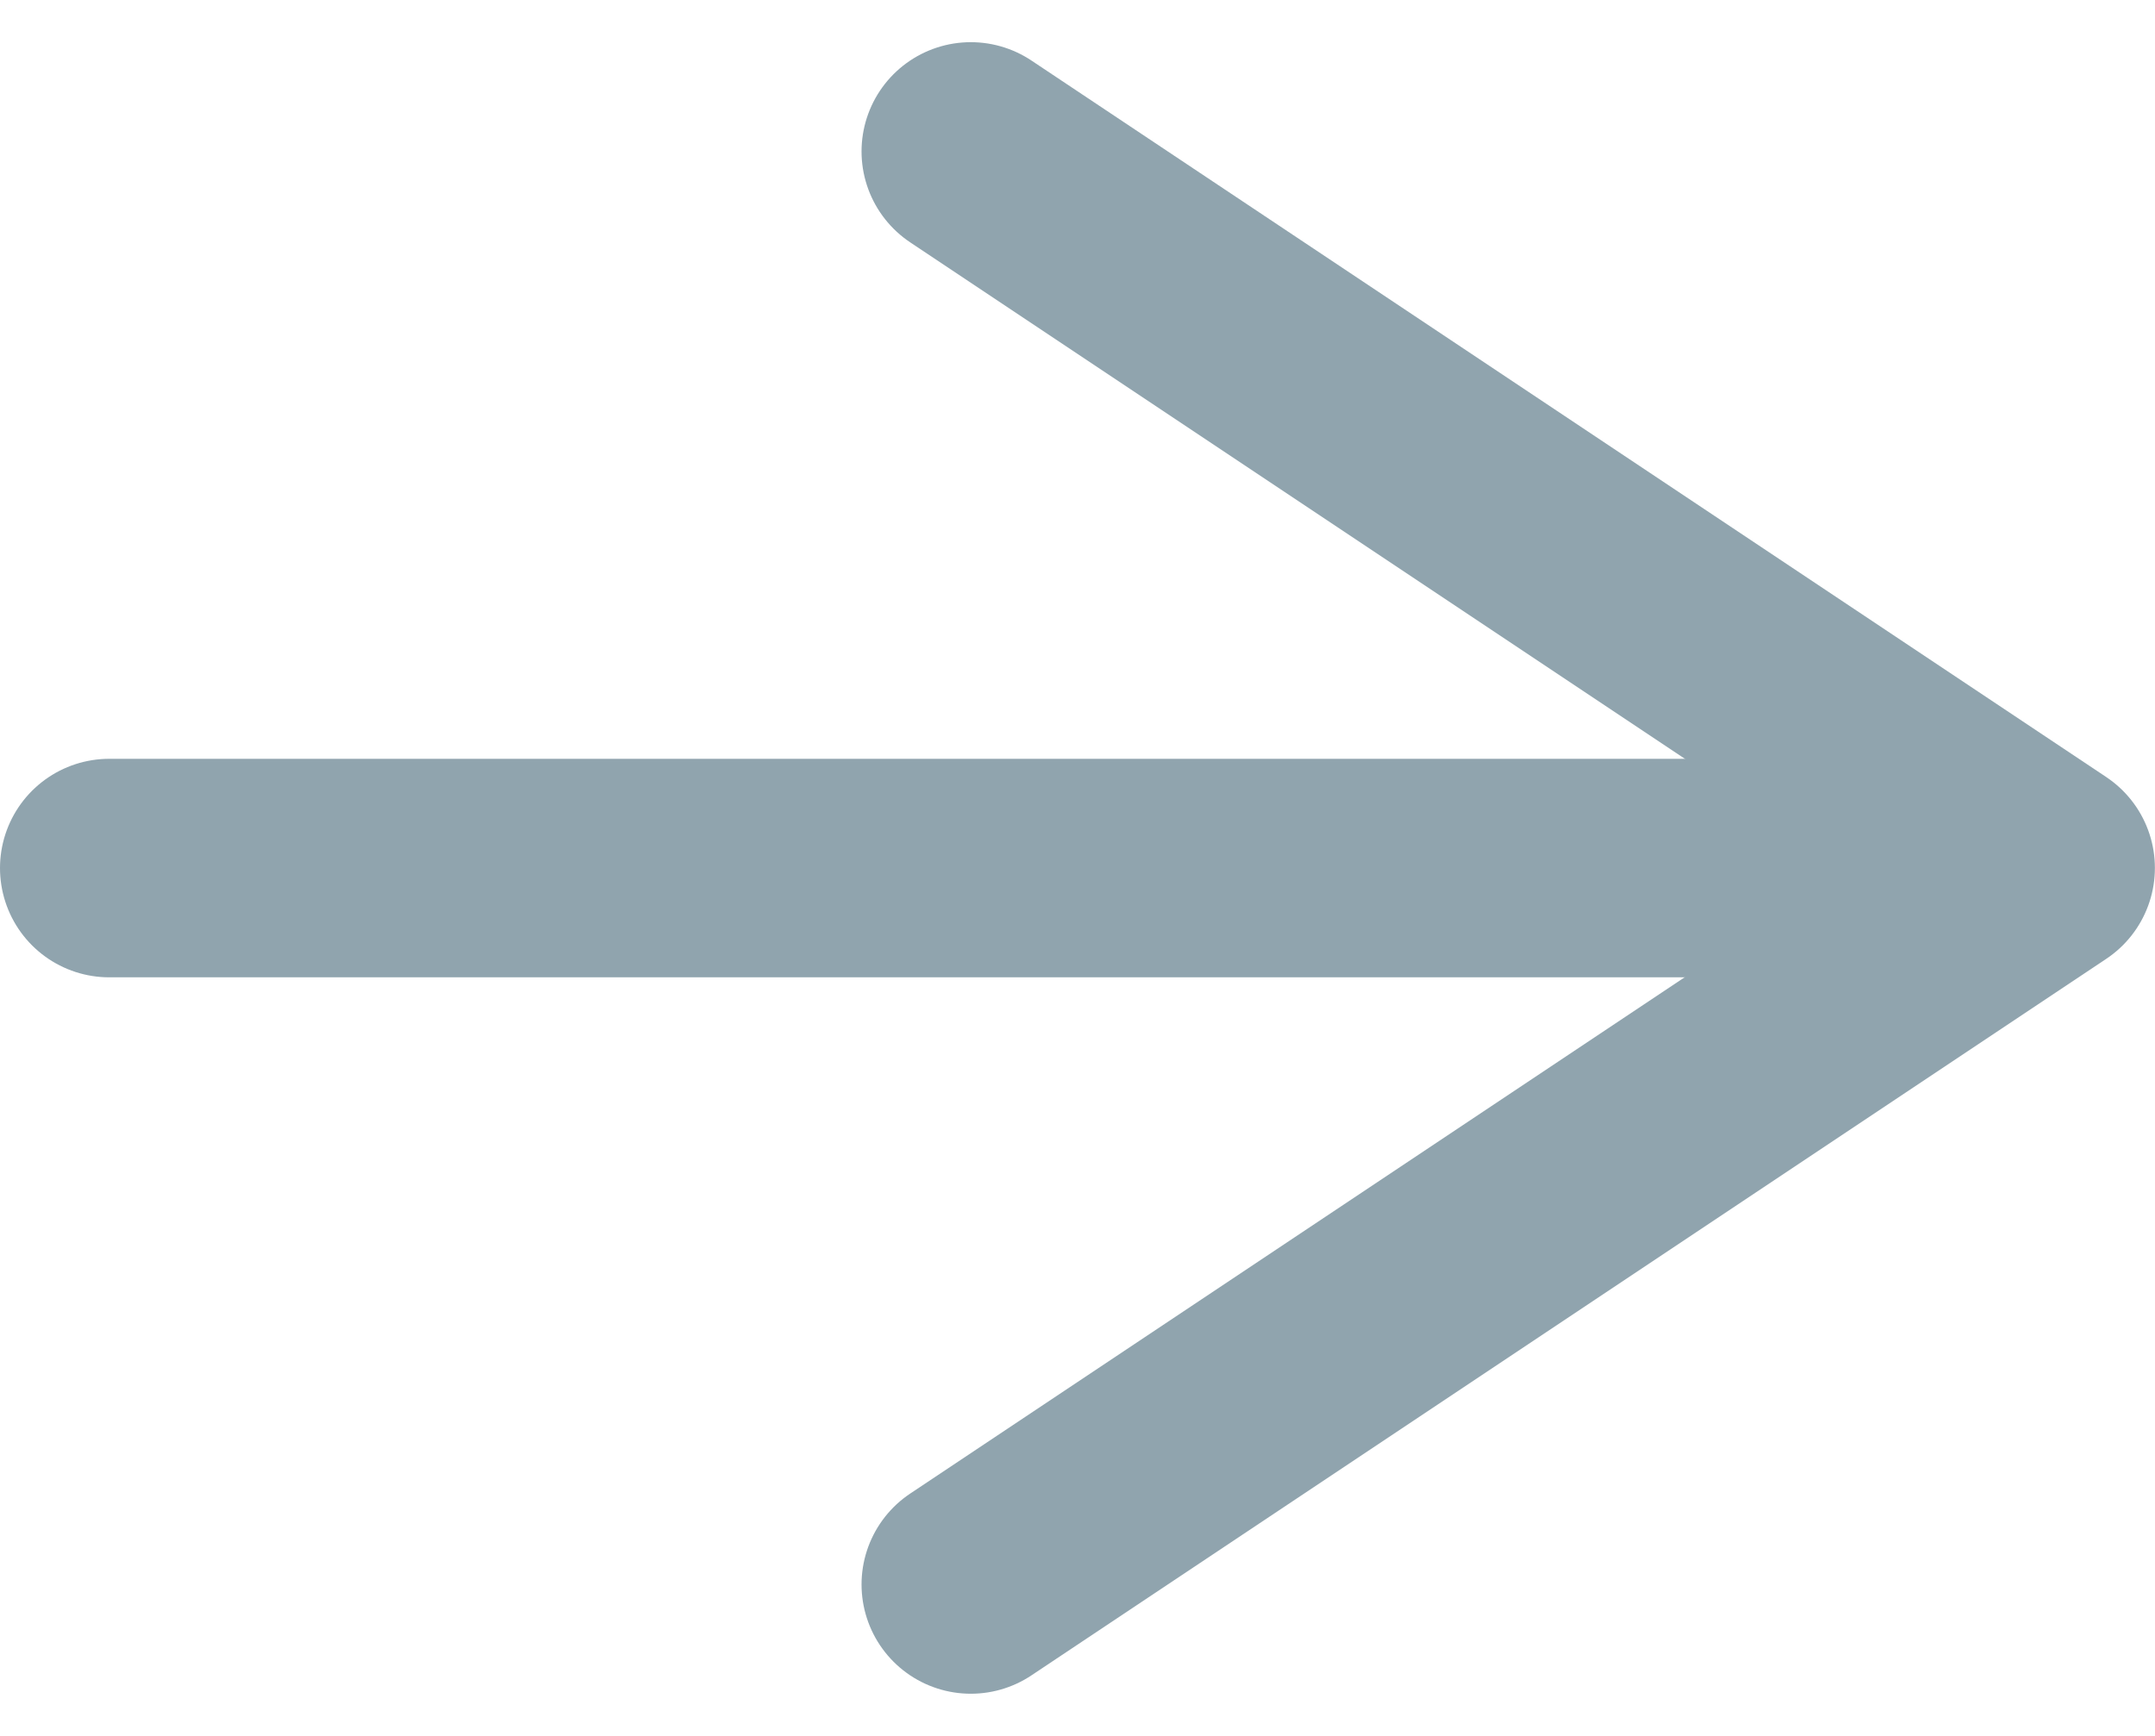
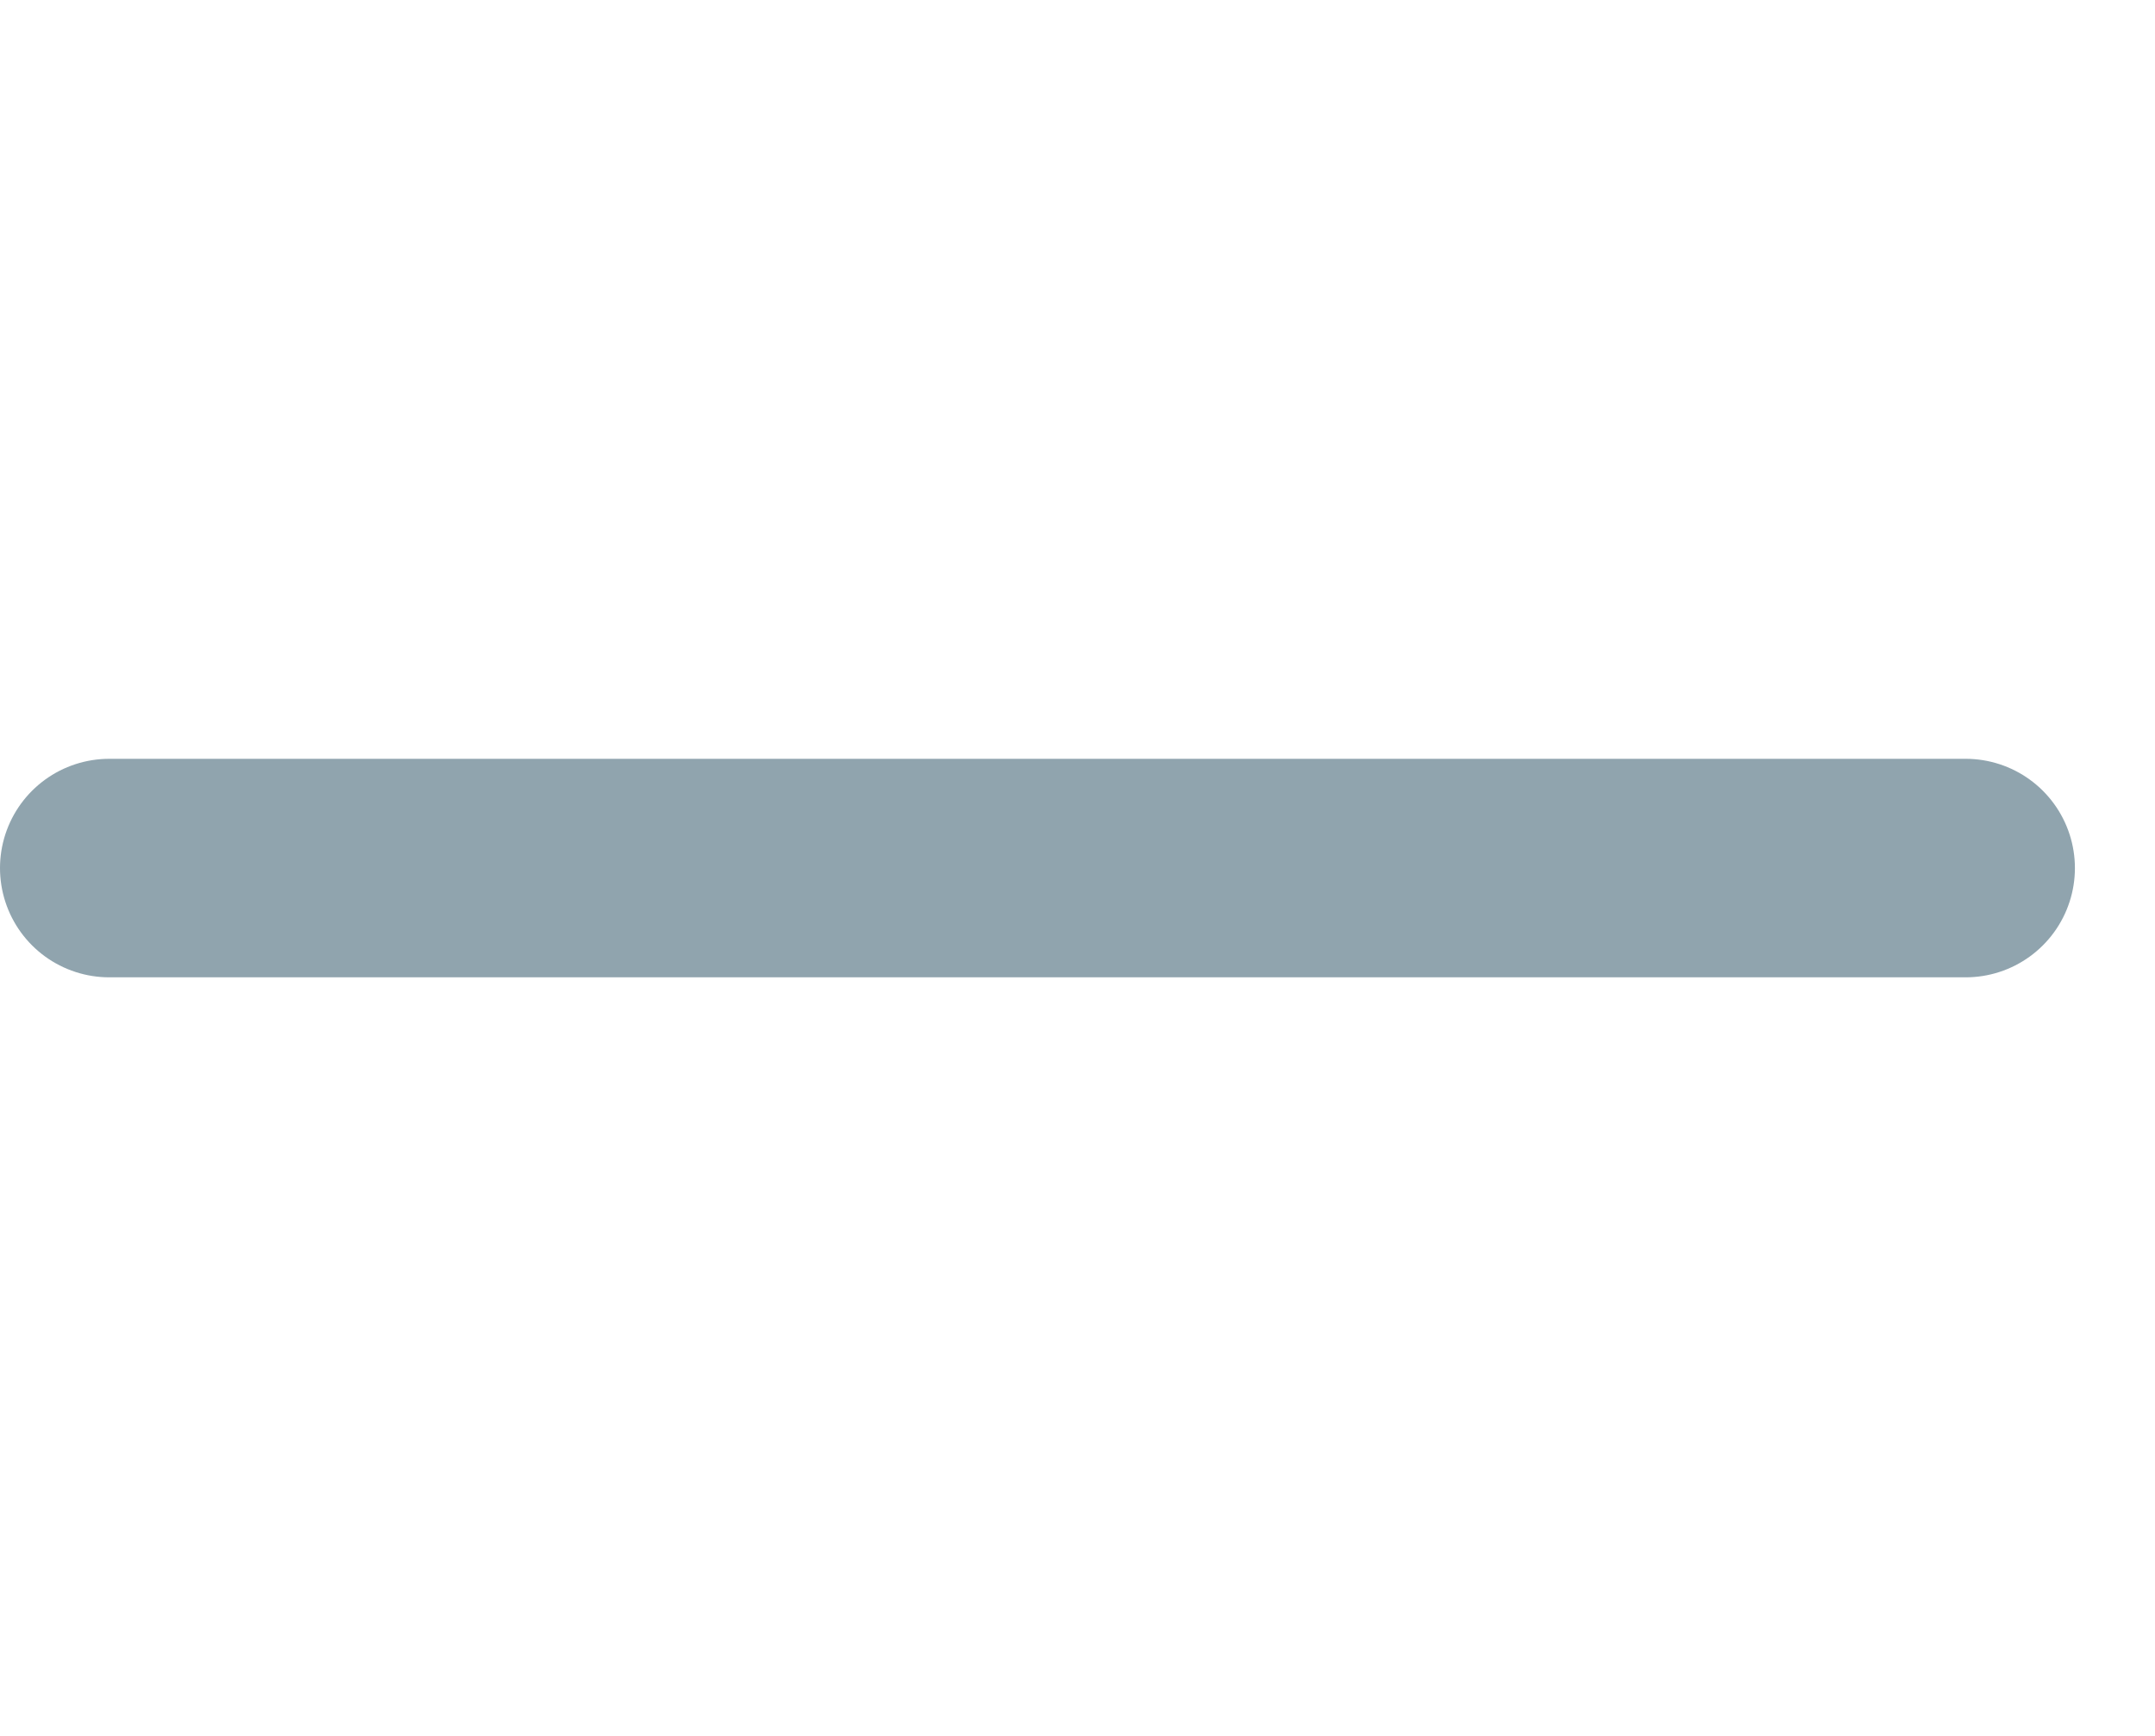
<svg xmlns="http://www.w3.org/2000/svg" width="19.723" height="15.89" viewBox="0 0 19.723 15.89">
  <g id="Group_681" data-name="Group 681" transform="translate(-903.5 -1986.998)">
-     <path id="Path_201" data-name="Path 201" d="M963.846,241.431l9.837,6.558-9.837,6.558" transform="translate(-51.461 1746.953)" fill="none" stroke="#90a4ae" stroke-linecap="round" stroke-linejoin="round" stroke-width="2" />
    <line id="Line_59" data-name="Line 59" x2="16.99" transform="translate(904.5 1994.943)" fill="none" stroke="#90a4ae" stroke-linecap="round" stroke-linejoin="round" stroke-width="2" />
  </g>
</svg>